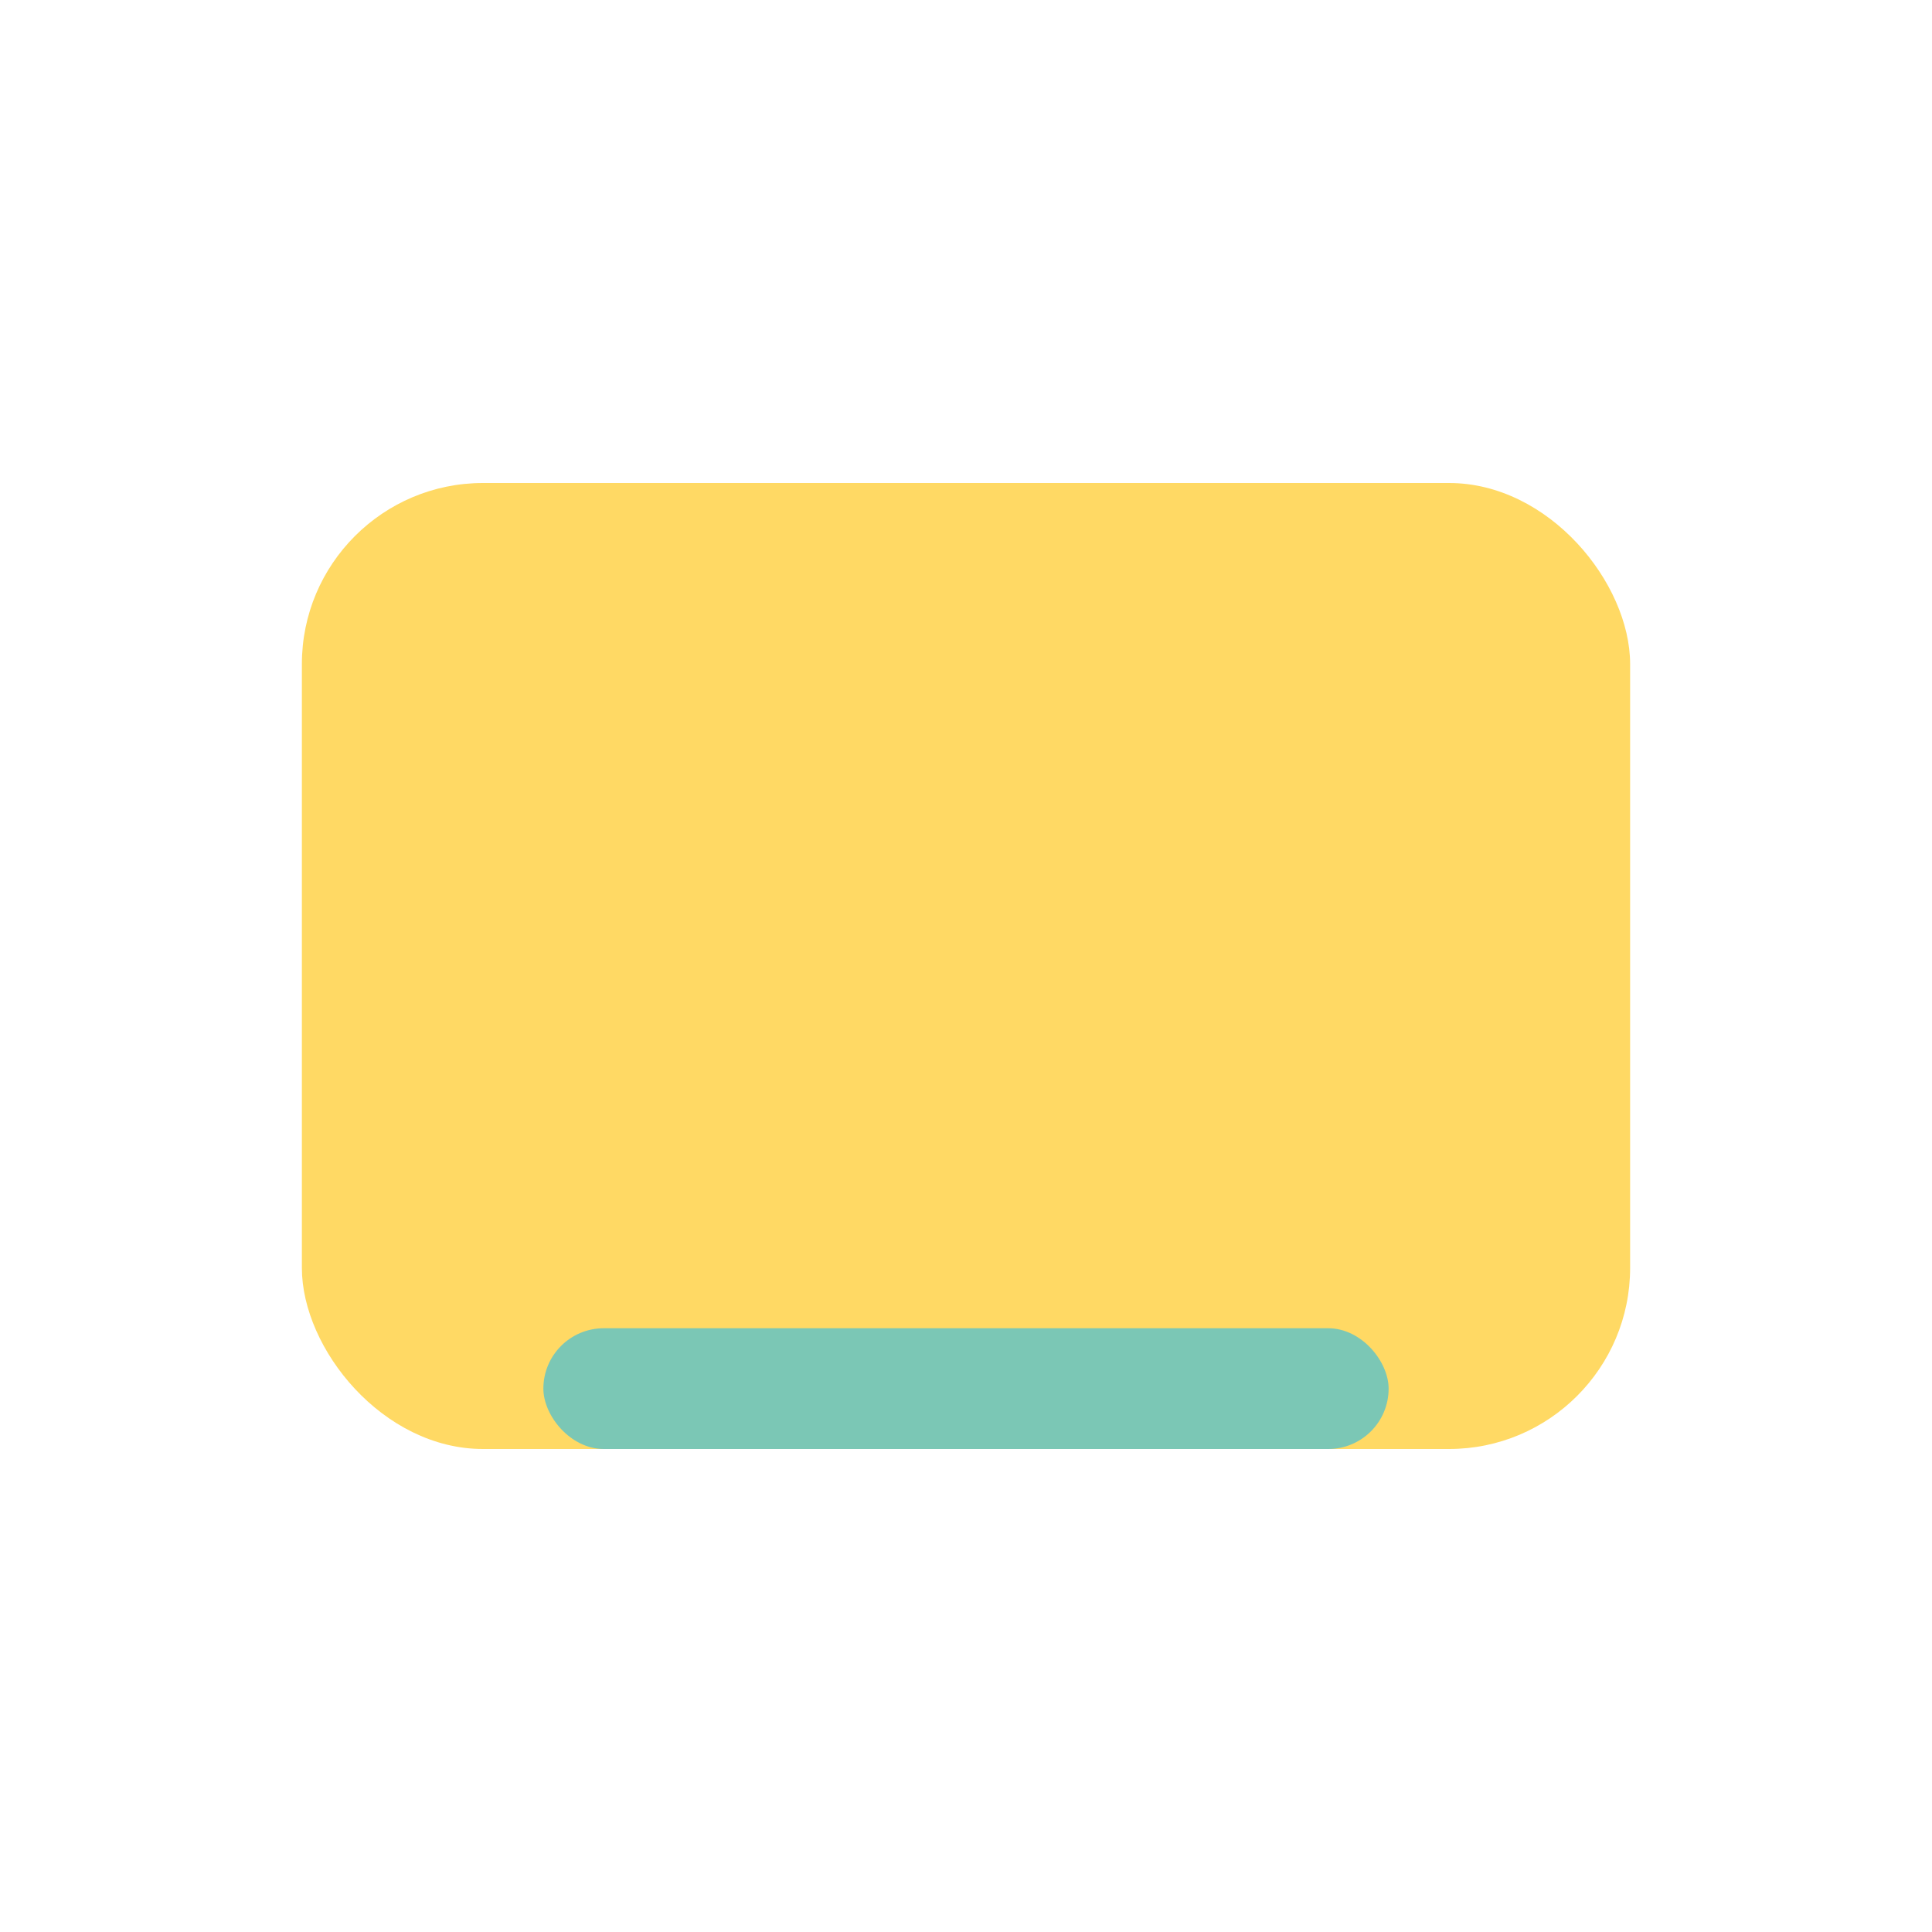
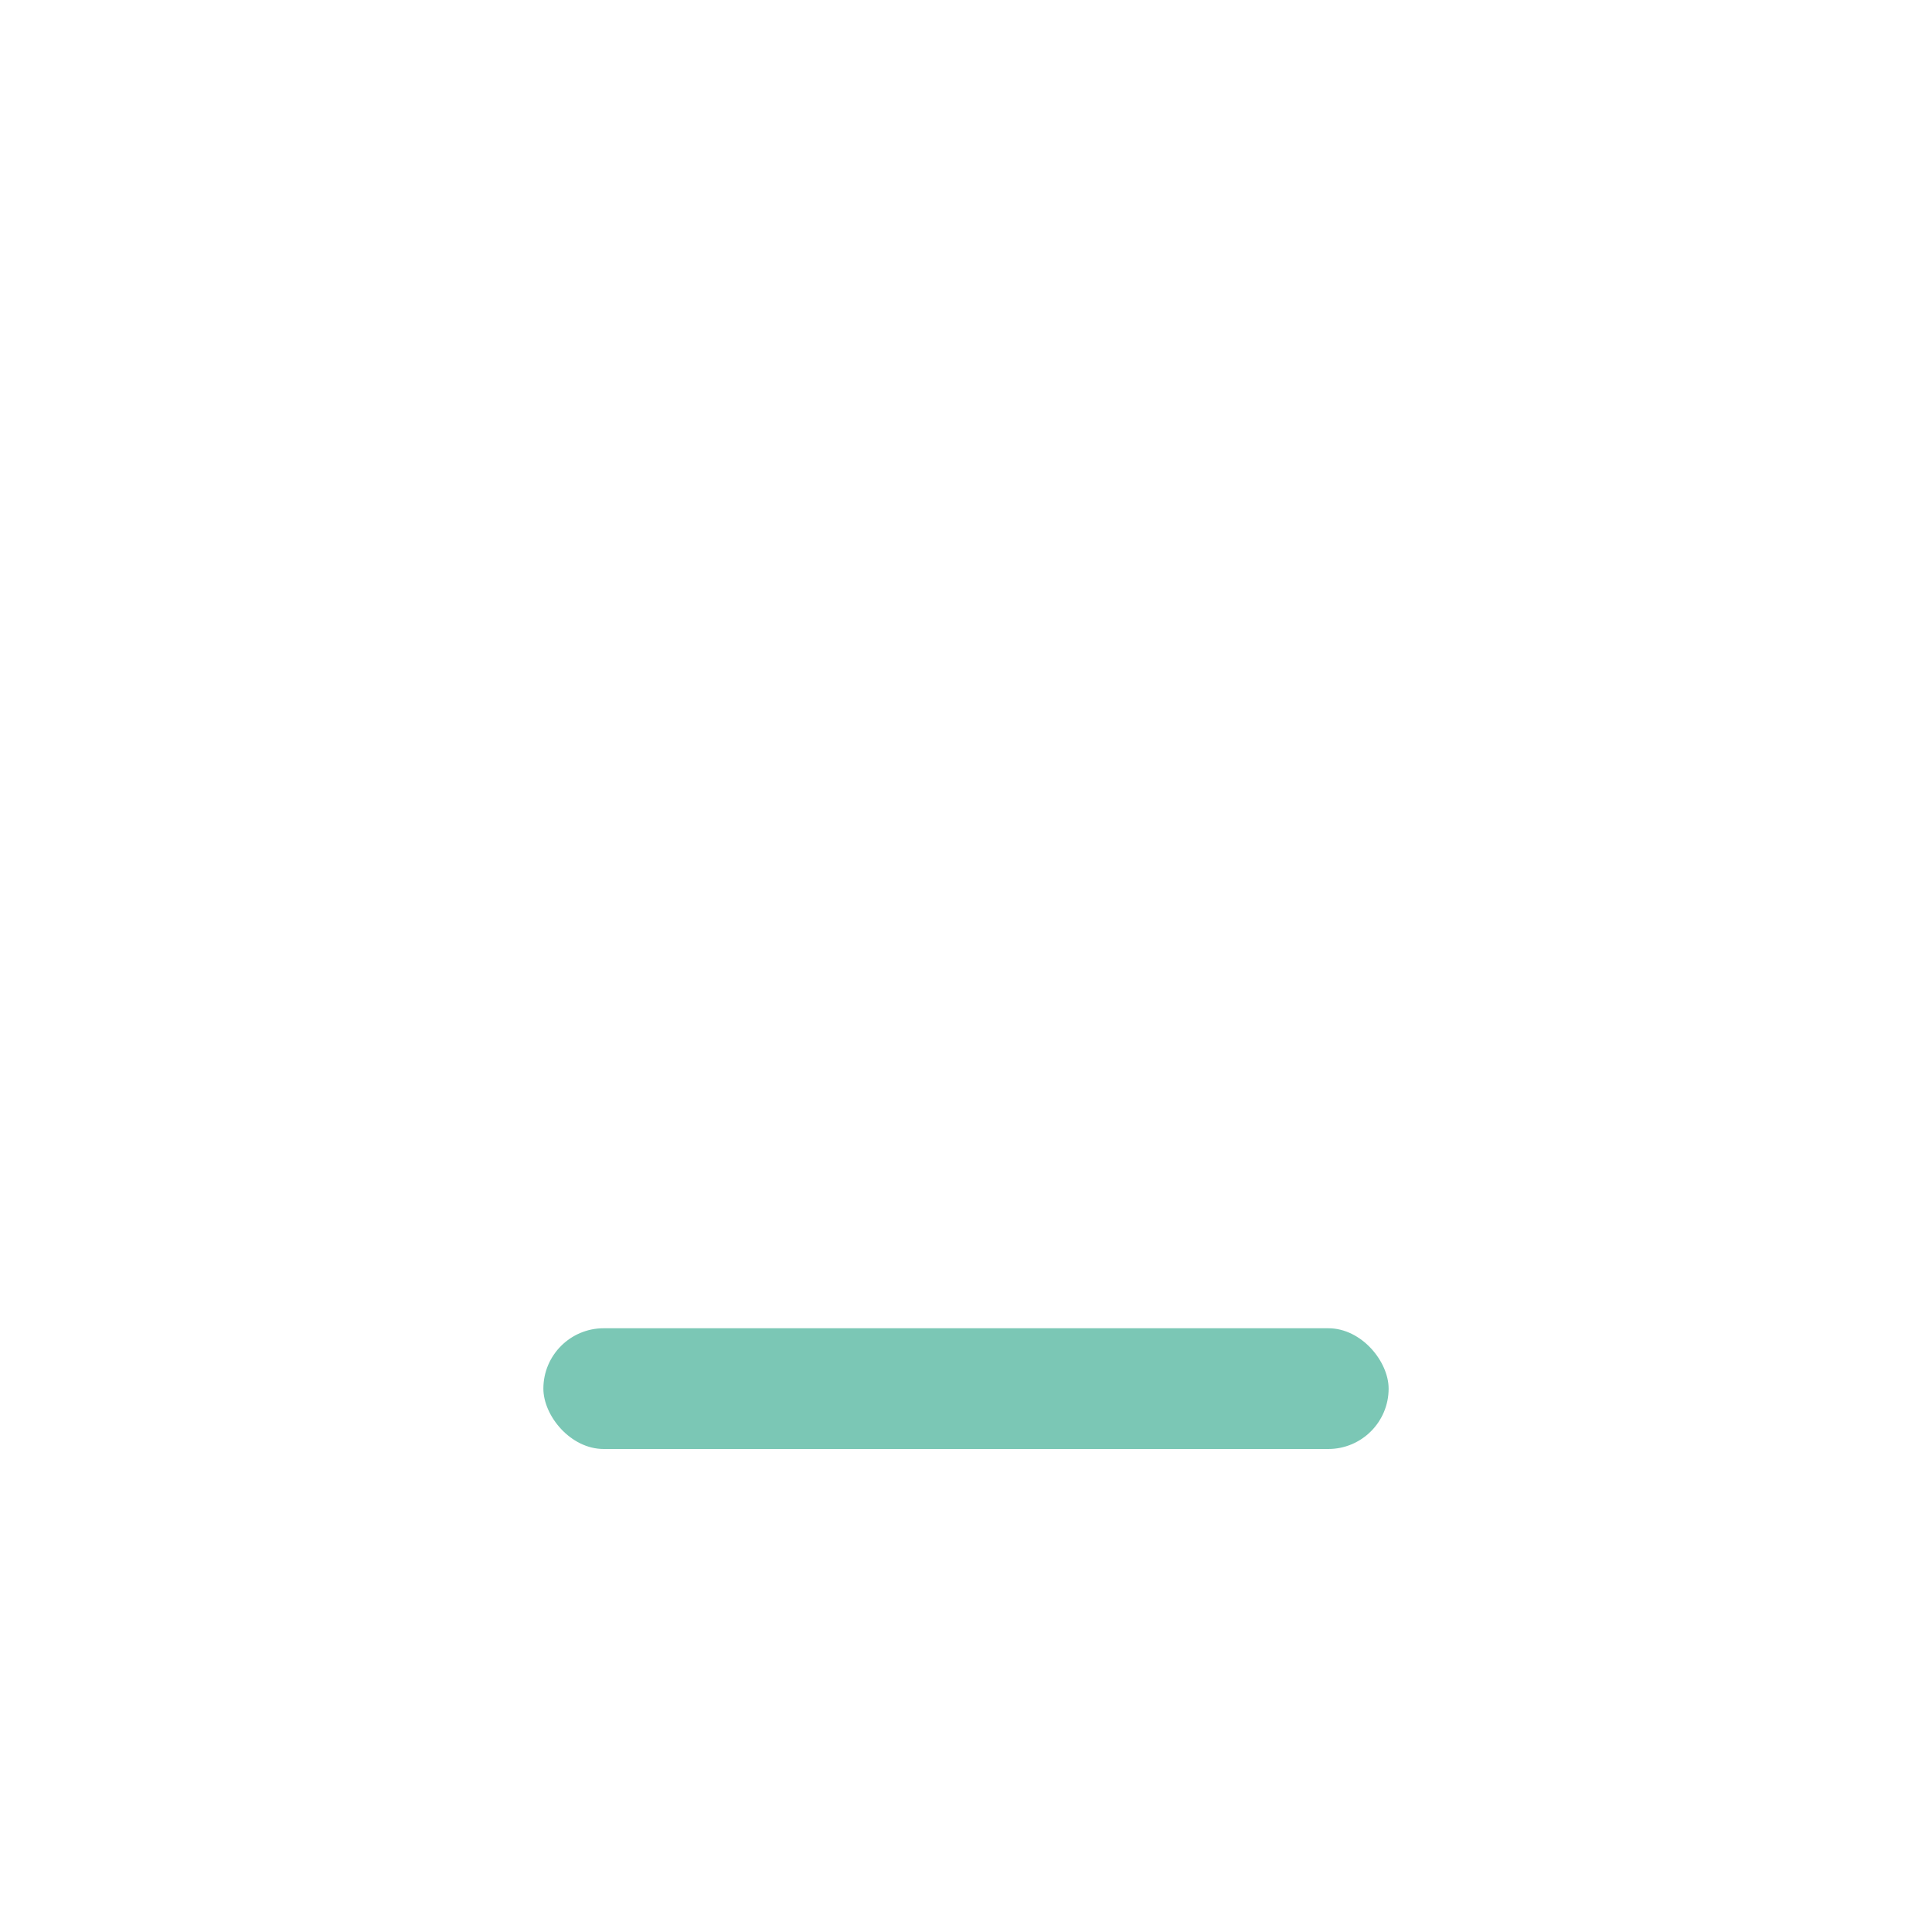
<svg xmlns="http://www.w3.org/2000/svg" width="32" height="32" viewBox="0 0 32 32">
-   <rect x="5" y="8" width="22" height="16" rx="3" fill="#FFD964" />
  <rect x="9" y="22" width="14" height="2" rx="1" fill="#7BC7B5" />
</svg>